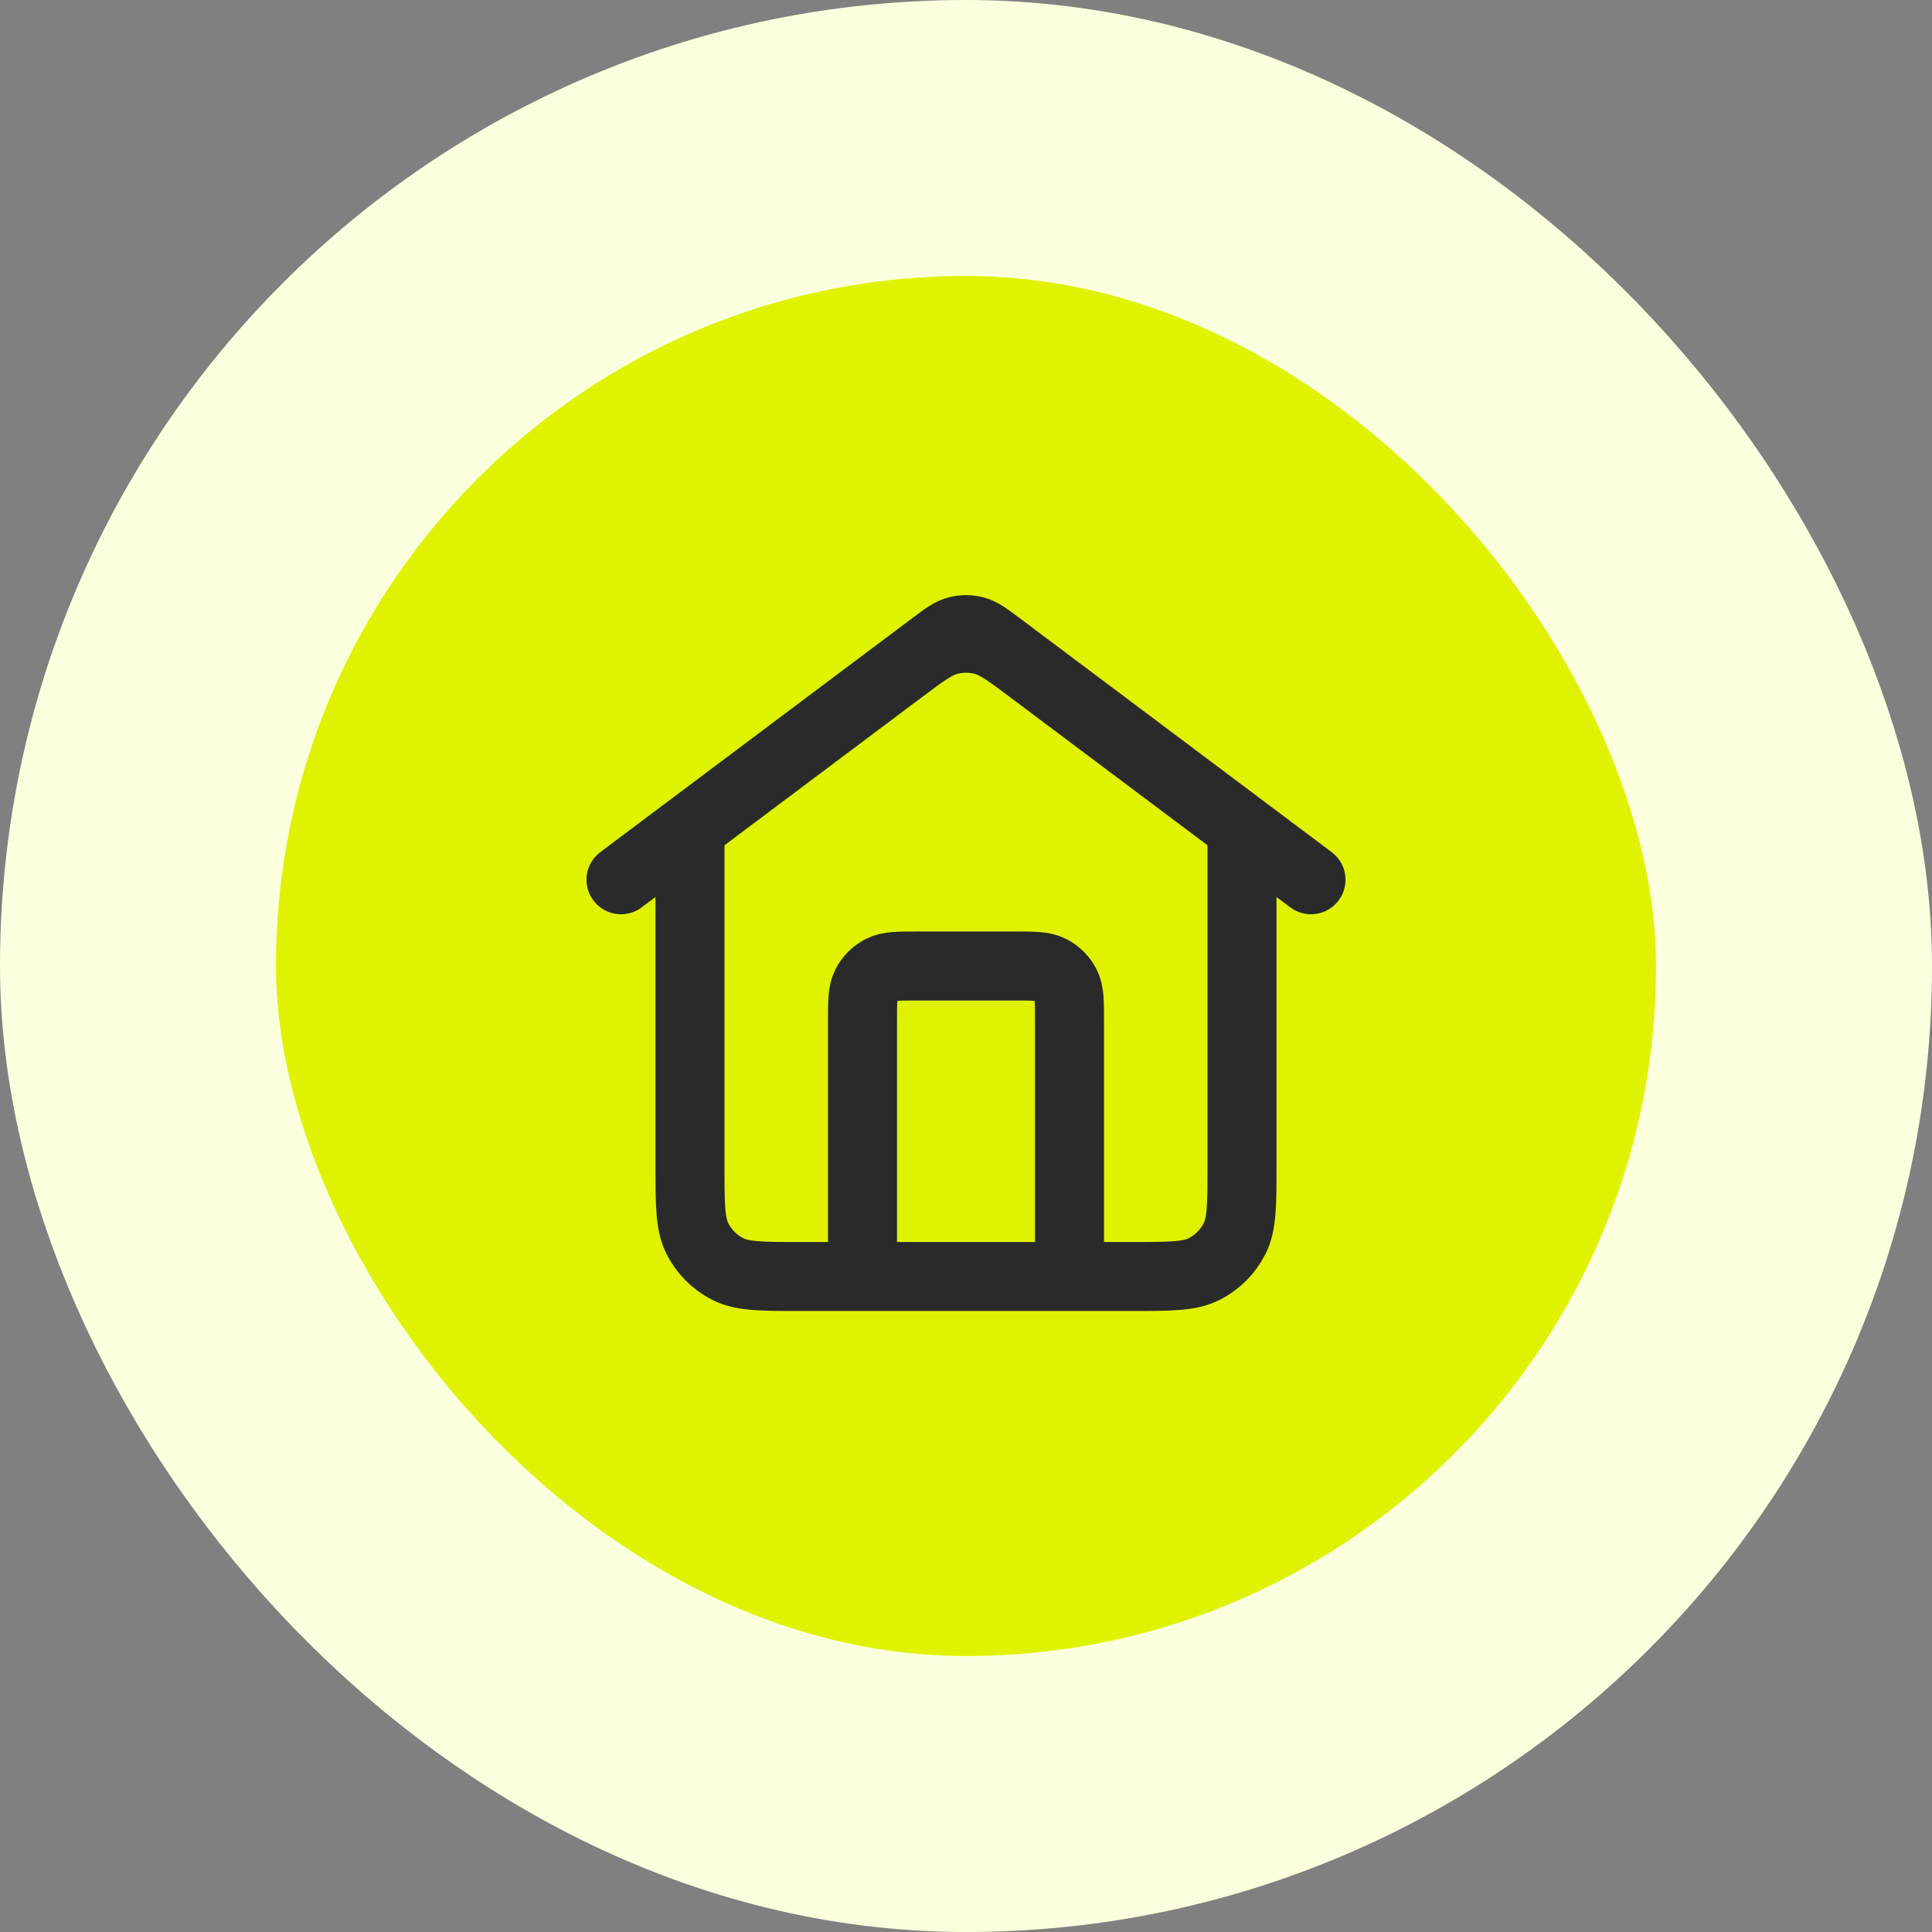
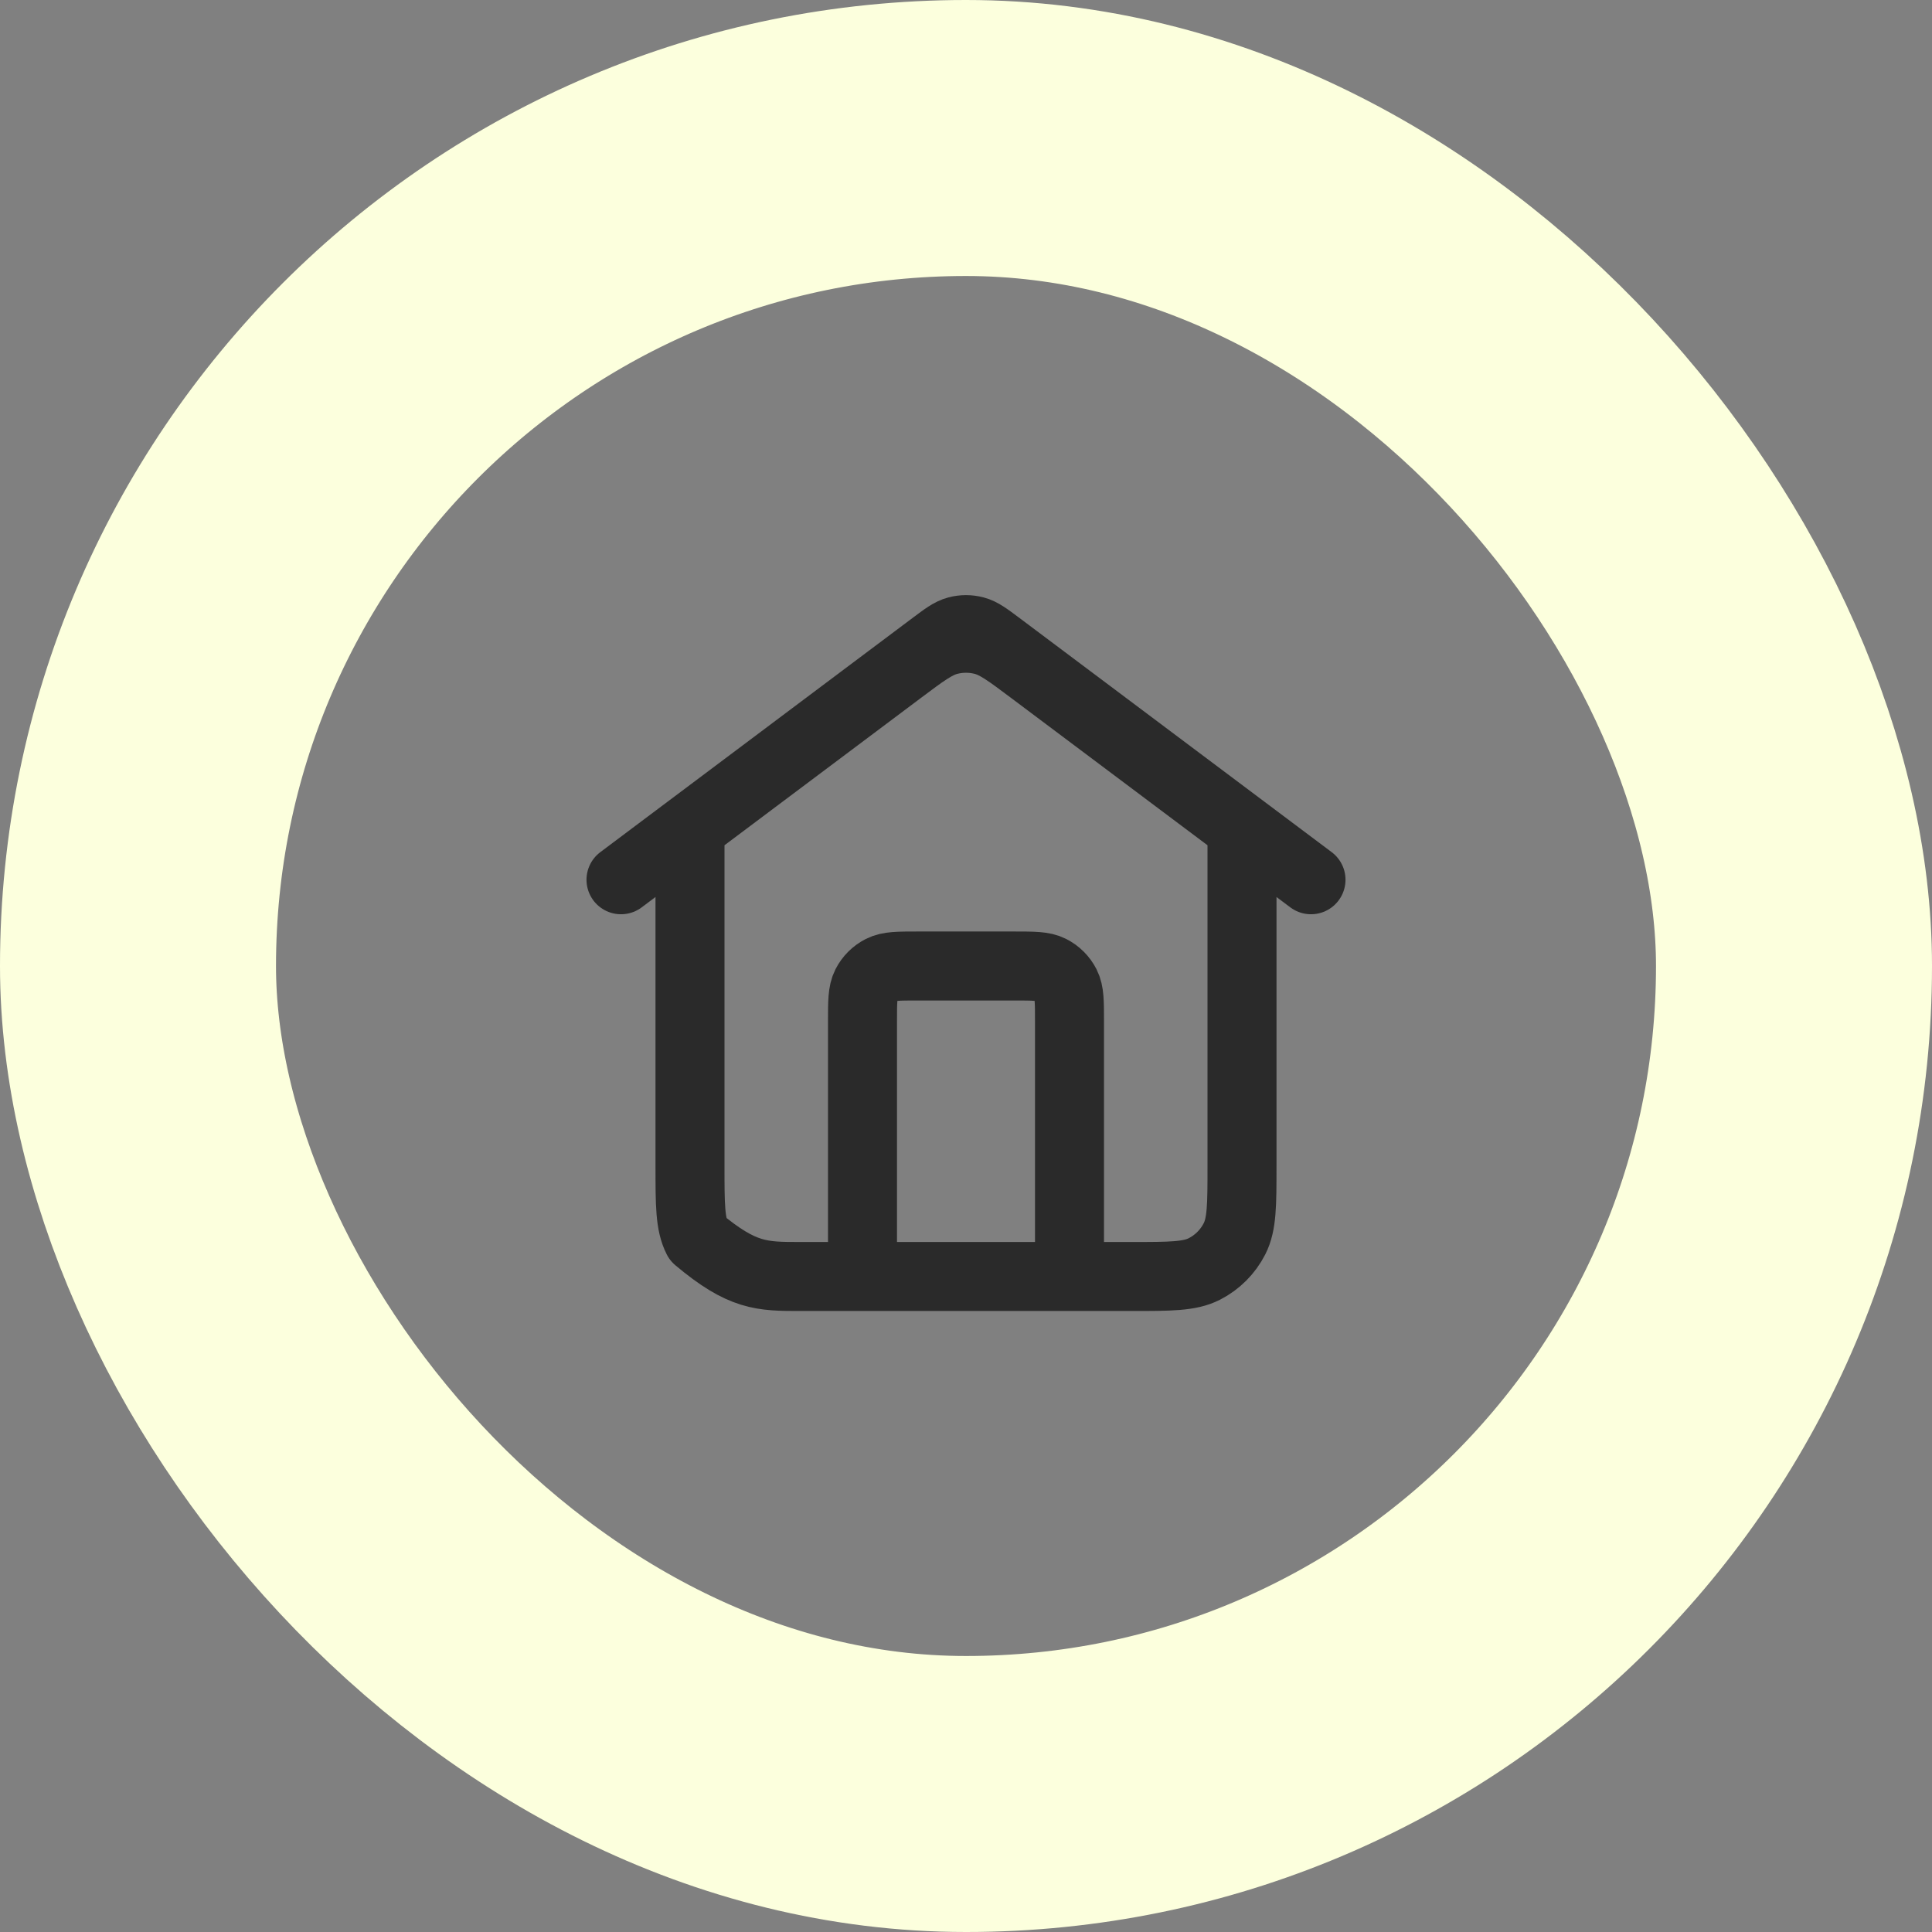
<svg xmlns="http://www.w3.org/2000/svg" fill="none" viewBox="0 0 182 182" height="182" width="182">
  <rect x="0" y="0" width="182" height="182" fill="#808080" stroke="none" />
-   <rect fill="#DFF300" rx="78" height="156" width="156" y="13" x="13" />
  <rect stroke-width="26" stroke="#FCFFDD" rx="78" height="156" width="156" y="13" x="13" />
-   <path stroke-linejoin="round" stroke-linecap="round" stroke-width="6.5" stroke="#2A2A2A" d="M81.25 120.25V96.2C81.25 94.38 81.25 93.47 81.604 92.775C81.916 92.163 82.413 91.666 83.025 91.354C83.72 91 84.63 91 86.45 91H95.55C97.37 91 98.28 91 98.975 91.354C99.587 91.666 100.084 92.163 100.396 92.775C100.75 93.47 100.75 94.38 100.75 96.2V120.25M58.5 82.875L87.88 60.84C88.999 60.001 89.558 59.581 90.173 59.42C90.715 59.277 91.285 59.277 91.827 59.42C92.442 59.581 93.001 60.001 94.12 60.84L123.5 82.875M65 78V109.85C65 113.49 65 115.311 65.709 116.701C66.332 117.924 67.326 118.918 68.549 119.542C69.939 120.25 71.76 120.25 75.4 120.25H106.6C110.24 120.25 112.061 120.25 113.451 119.542C114.674 118.918 115.668 117.924 116.292 116.701C117 115.311 117 113.49 117 109.85V78L97.24 63.18C95.002 61.502 93.883 60.663 92.655 60.339C91.57 60.054 90.43 60.054 89.345 60.339C88.117 60.663 86.998 61.502 84.76 63.18L65 78Z" />
+   <path stroke-linejoin="round" stroke-linecap="round" stroke-width="6.5" stroke="#2A2A2A" d="M81.25 120.25V96.2C81.25 94.38 81.25 93.47 81.604 92.775C81.916 92.163 82.413 91.666 83.025 91.354C83.72 91 84.63 91 86.45 91H95.55C97.37 91 98.28 91 98.975 91.354C99.587 91.666 100.084 92.163 100.396 92.775C100.75 93.47 100.75 94.38 100.75 96.2V120.25M58.5 82.875L87.88 60.84C88.999 60.001 89.558 59.581 90.173 59.42C90.715 59.277 91.285 59.277 91.827 59.42C92.442 59.581 93.001 60.001 94.12 60.84L123.5 82.875M65 78V109.85C65 113.49 65 115.311 65.709 116.701C69.939 120.25 71.76 120.25 75.4 120.25H106.6C110.24 120.25 112.061 120.25 113.451 119.542C114.674 118.918 115.668 117.924 116.292 116.701C117 115.311 117 113.49 117 109.85V78L97.24 63.18C95.002 61.502 93.883 60.663 92.655 60.339C91.57 60.054 90.43 60.054 89.345 60.339C88.117 60.663 86.998 61.502 84.76 63.18L65 78Z" />
</svg>